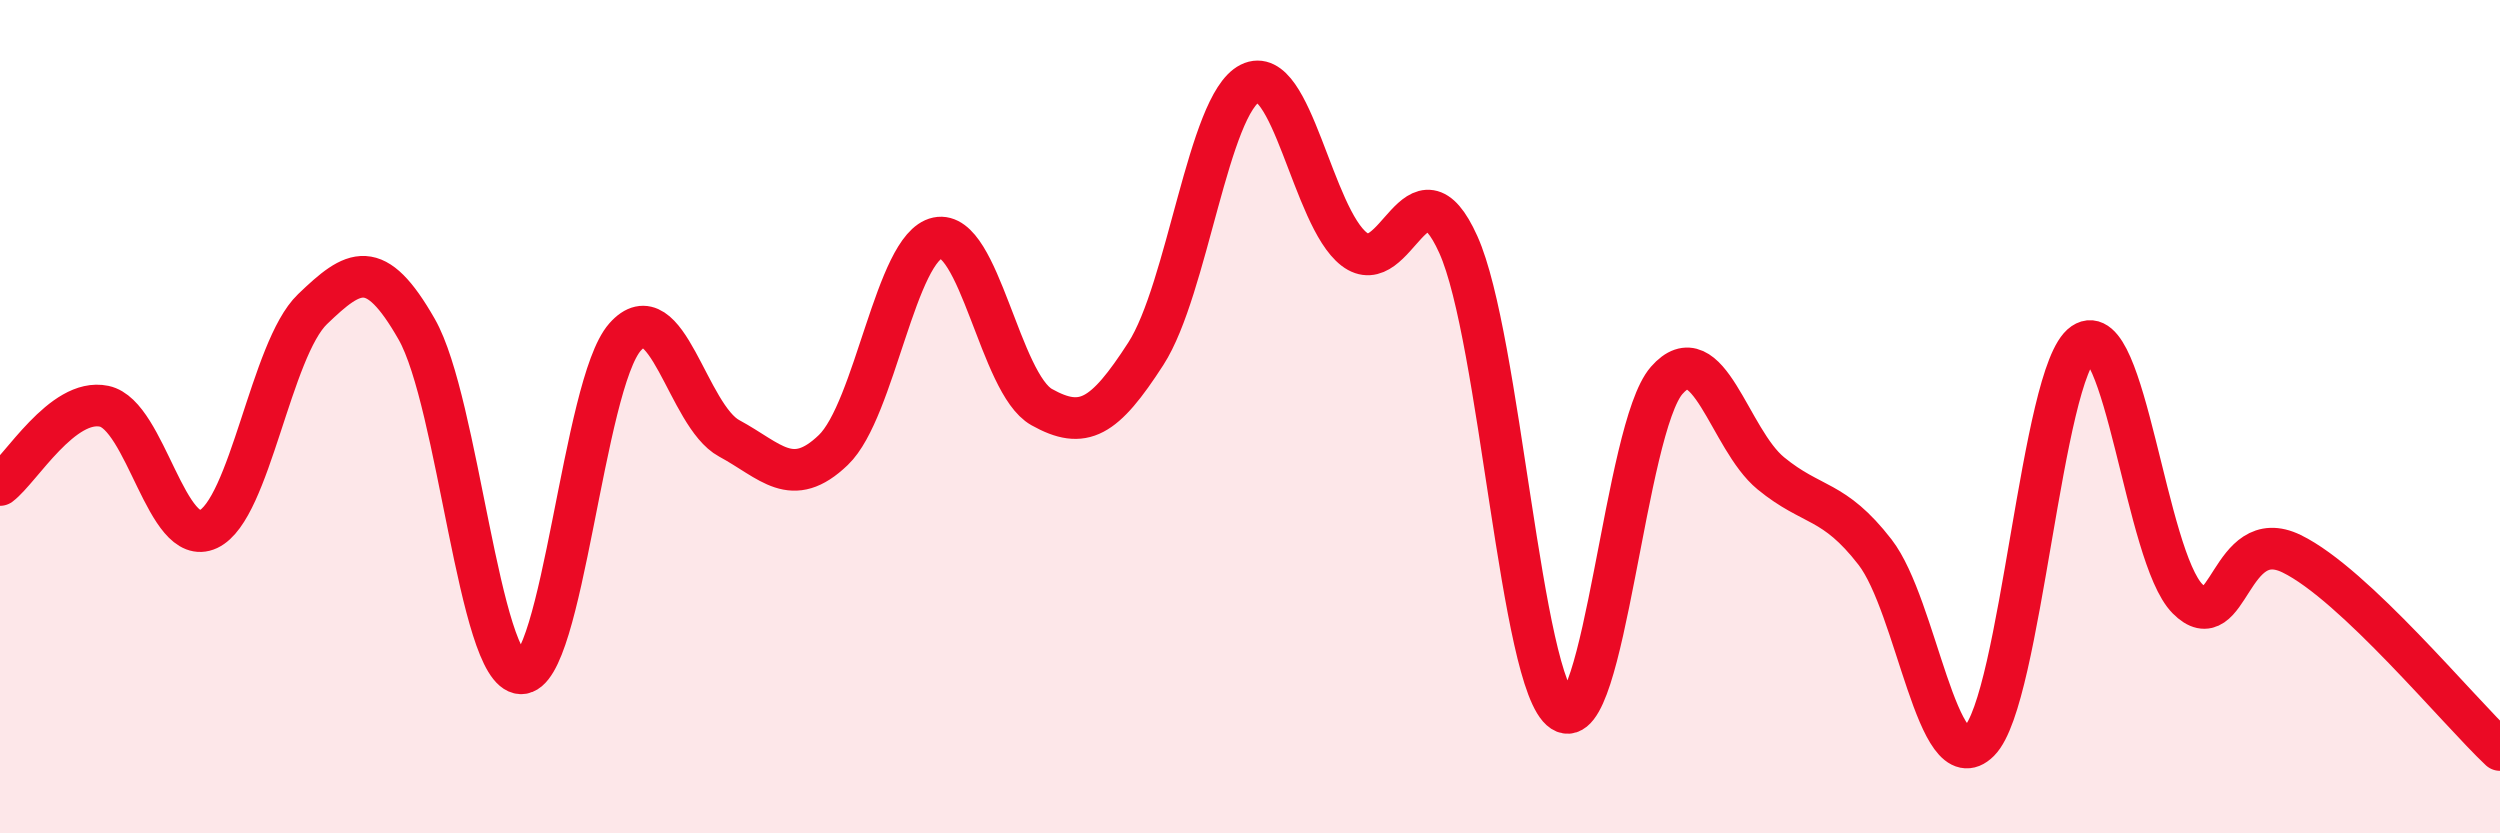
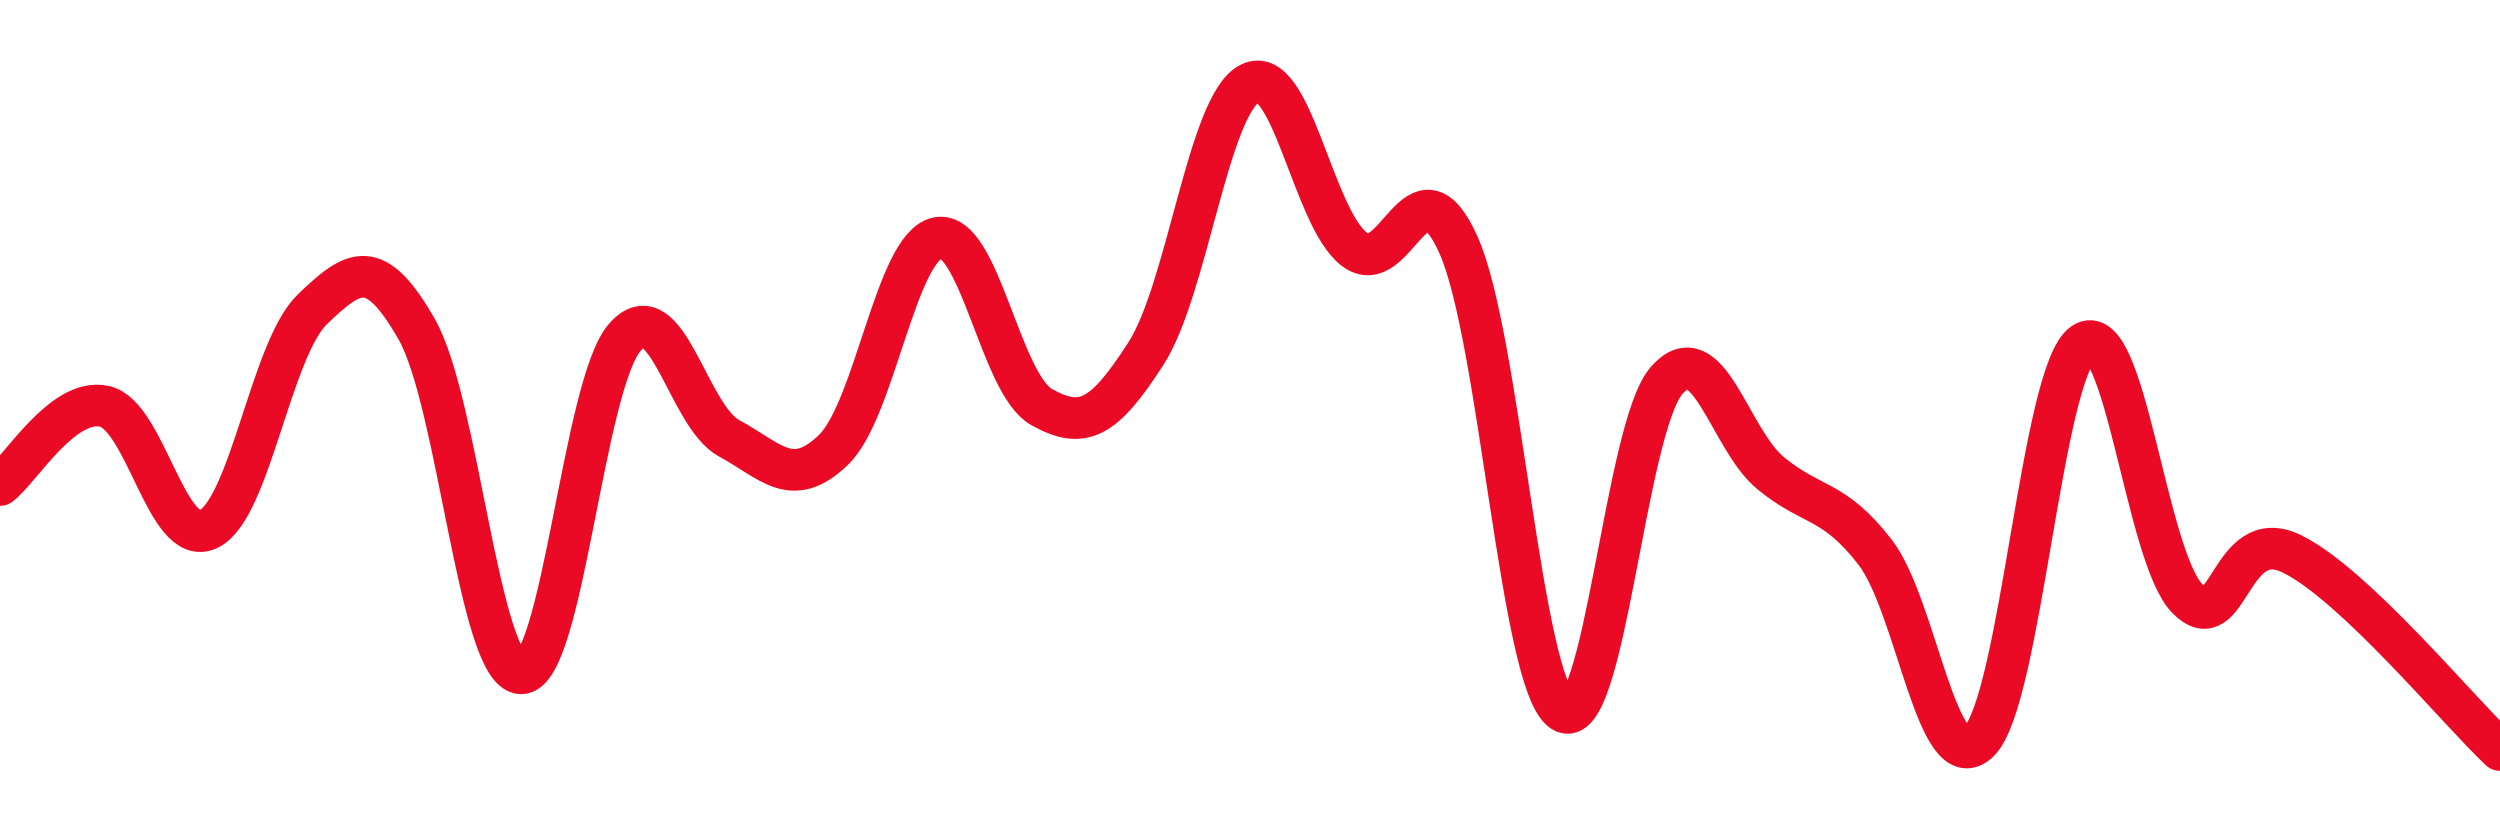
<svg xmlns="http://www.w3.org/2000/svg" width="60" height="20" viewBox="0 0 60 20">
-   <path d="M 0,11.64 C 0.5,11.26 1.5,9.54 2.5,9.75 C 3.5,9.96 4,13.17 5,12.7 C 6,12.23 6.5,8.38 7.5,7.42 C 8.5,6.46 9,6.15 10,7.9 C 11,9.65 11.5,16.12 12.5,16.16 C 13.5,16.2 14,9.22 15,8.09 C 16,6.96 16.5,9.98 17.5,10.52 C 18.5,11.06 19,11.76 20,10.8 C 21,9.84 21.5,5.92 22.5,5.71 C 23.5,5.5 24,9.21 25,9.77 C 26,10.33 26.5,10.04 27.5,8.49 C 28.5,6.94 29,2.5 30,2 C 31,1.5 31.5,5.21 32.5,5.98 C 33.5,6.75 34,3.65 35,5.87 C 36,8.09 36.5,16.42 37.5,17.07 C 38.5,17.72 39,10.27 40,9.13 C 41,7.99 41.5,10.54 42.5,11.36 C 43.5,12.18 44,11.96 45,13.25 C 46,14.54 46.5,18.79 47.5,17.79 C 48.5,16.79 49,8.92 50,8.24 C 51,7.56 51.5,13.36 52.5,14.37 C 53.5,15.38 53.5,12.56 55,13.29 C 56.5,14.02 59,17.06 60,18L60 20L0 20Z" fill="#EB0A25" opacity="0.1" stroke-linecap="round" stroke-linejoin="round" />
  <path d="M 0,11.64 C 0.5,11.26 1.5,9.54 2.5,9.75 C 3.5,9.96 4,13.17 5,12.7 C 6,12.23 6.5,8.38 7.5,7.42 C 8.5,6.46 9,6.15 10,7.9 C 11,9.65 11.5,16.12 12.5,16.16 C 13.5,16.2 14,9.22 15,8.09 C 16,6.96 16.5,9.98 17.5,10.52 C 18.5,11.06 19,11.76 20,10.8 C 21,9.84 21.5,5.92 22.5,5.71 C 23.5,5.5 24,9.21 25,9.77 C 26,10.33 26.5,10.04 27.5,8.49 C 28.5,6.94 29,2.5 30,2 C 31,1.5 31.5,5.21 32.5,5.98 C 33.5,6.75 34,3.65 35,5.87 C 36,8.09 36.5,16.42 37.5,17.07 C 38.5,17.72 39,10.27 40,9.13 C 41,7.99 41.5,10.54 42.5,11.36 C 43.5,12.18 44,11.96 45,13.25 C 46,14.54 46.5,18.79 47.5,17.79 C 48.5,16.79 49,8.92 50,8.24 C 51,7.56 51.5,13.36 52.5,14.37 C 53.5,15.38 53.5,12.56 55,13.29 C 56.5,14.02 59,17.06 60,18" stroke="#EB0A25" stroke-width="1" fill="none" stroke-linecap="round" stroke-linejoin="round" />
</svg>